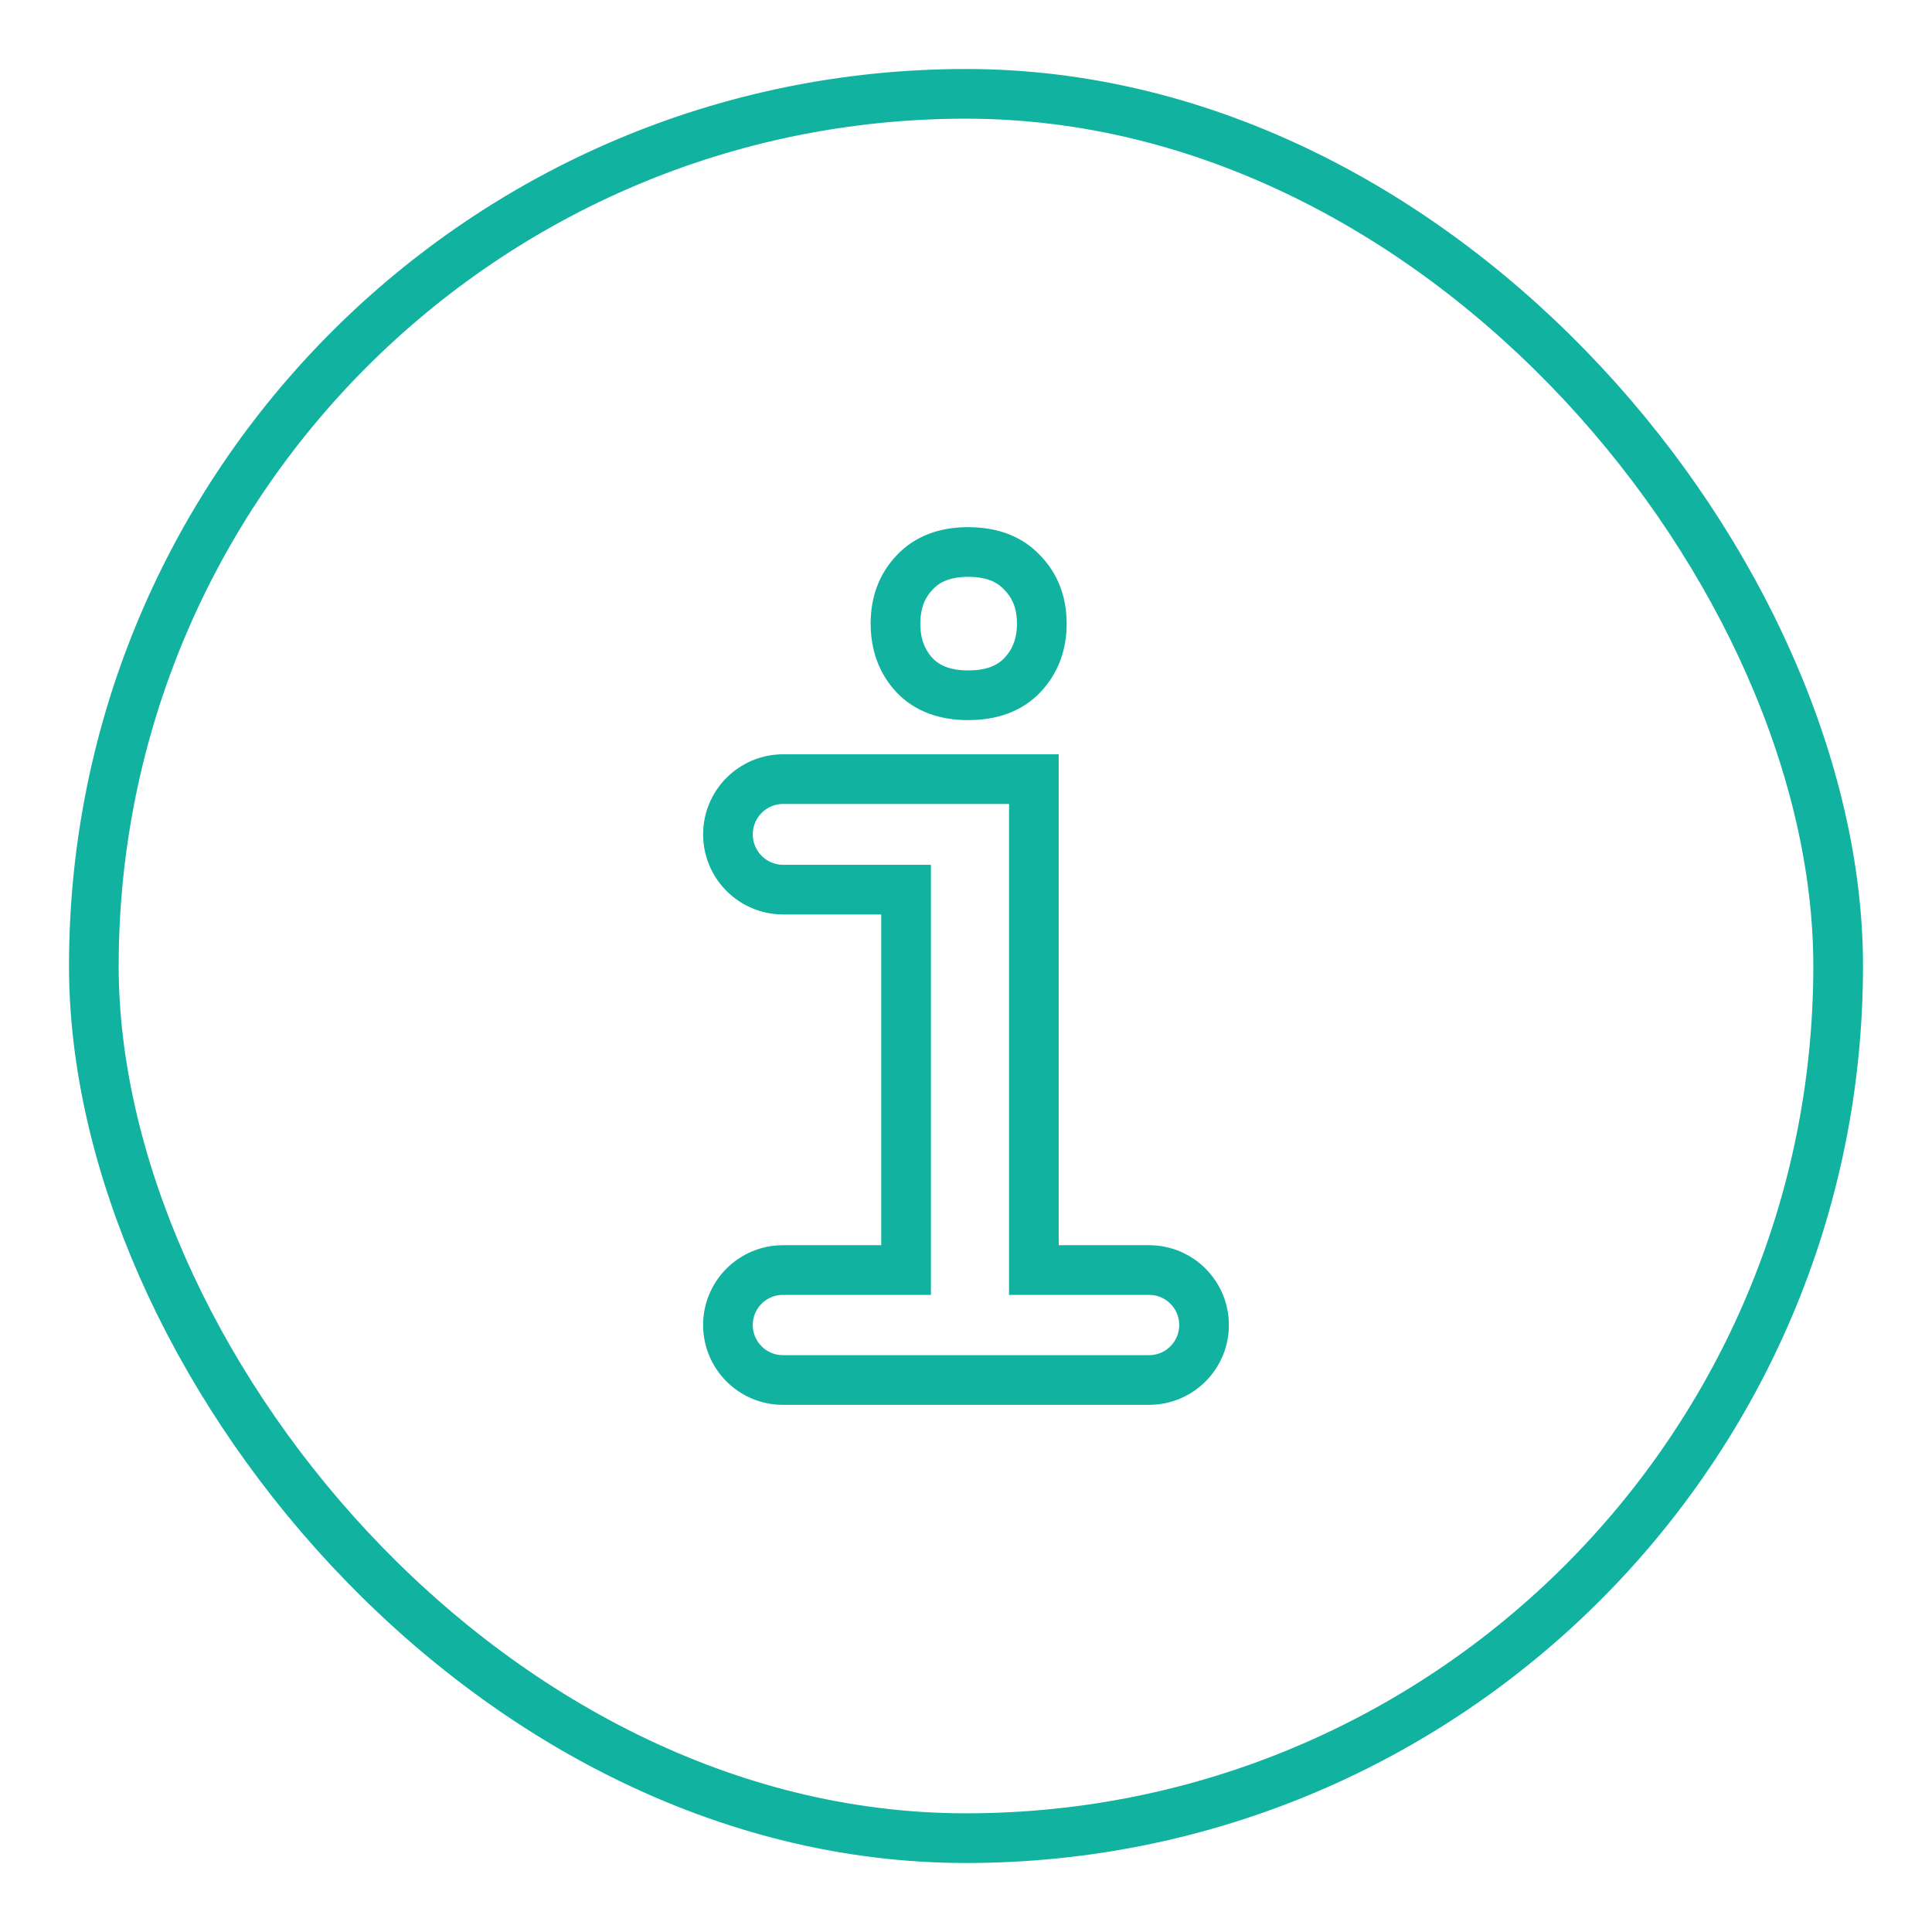
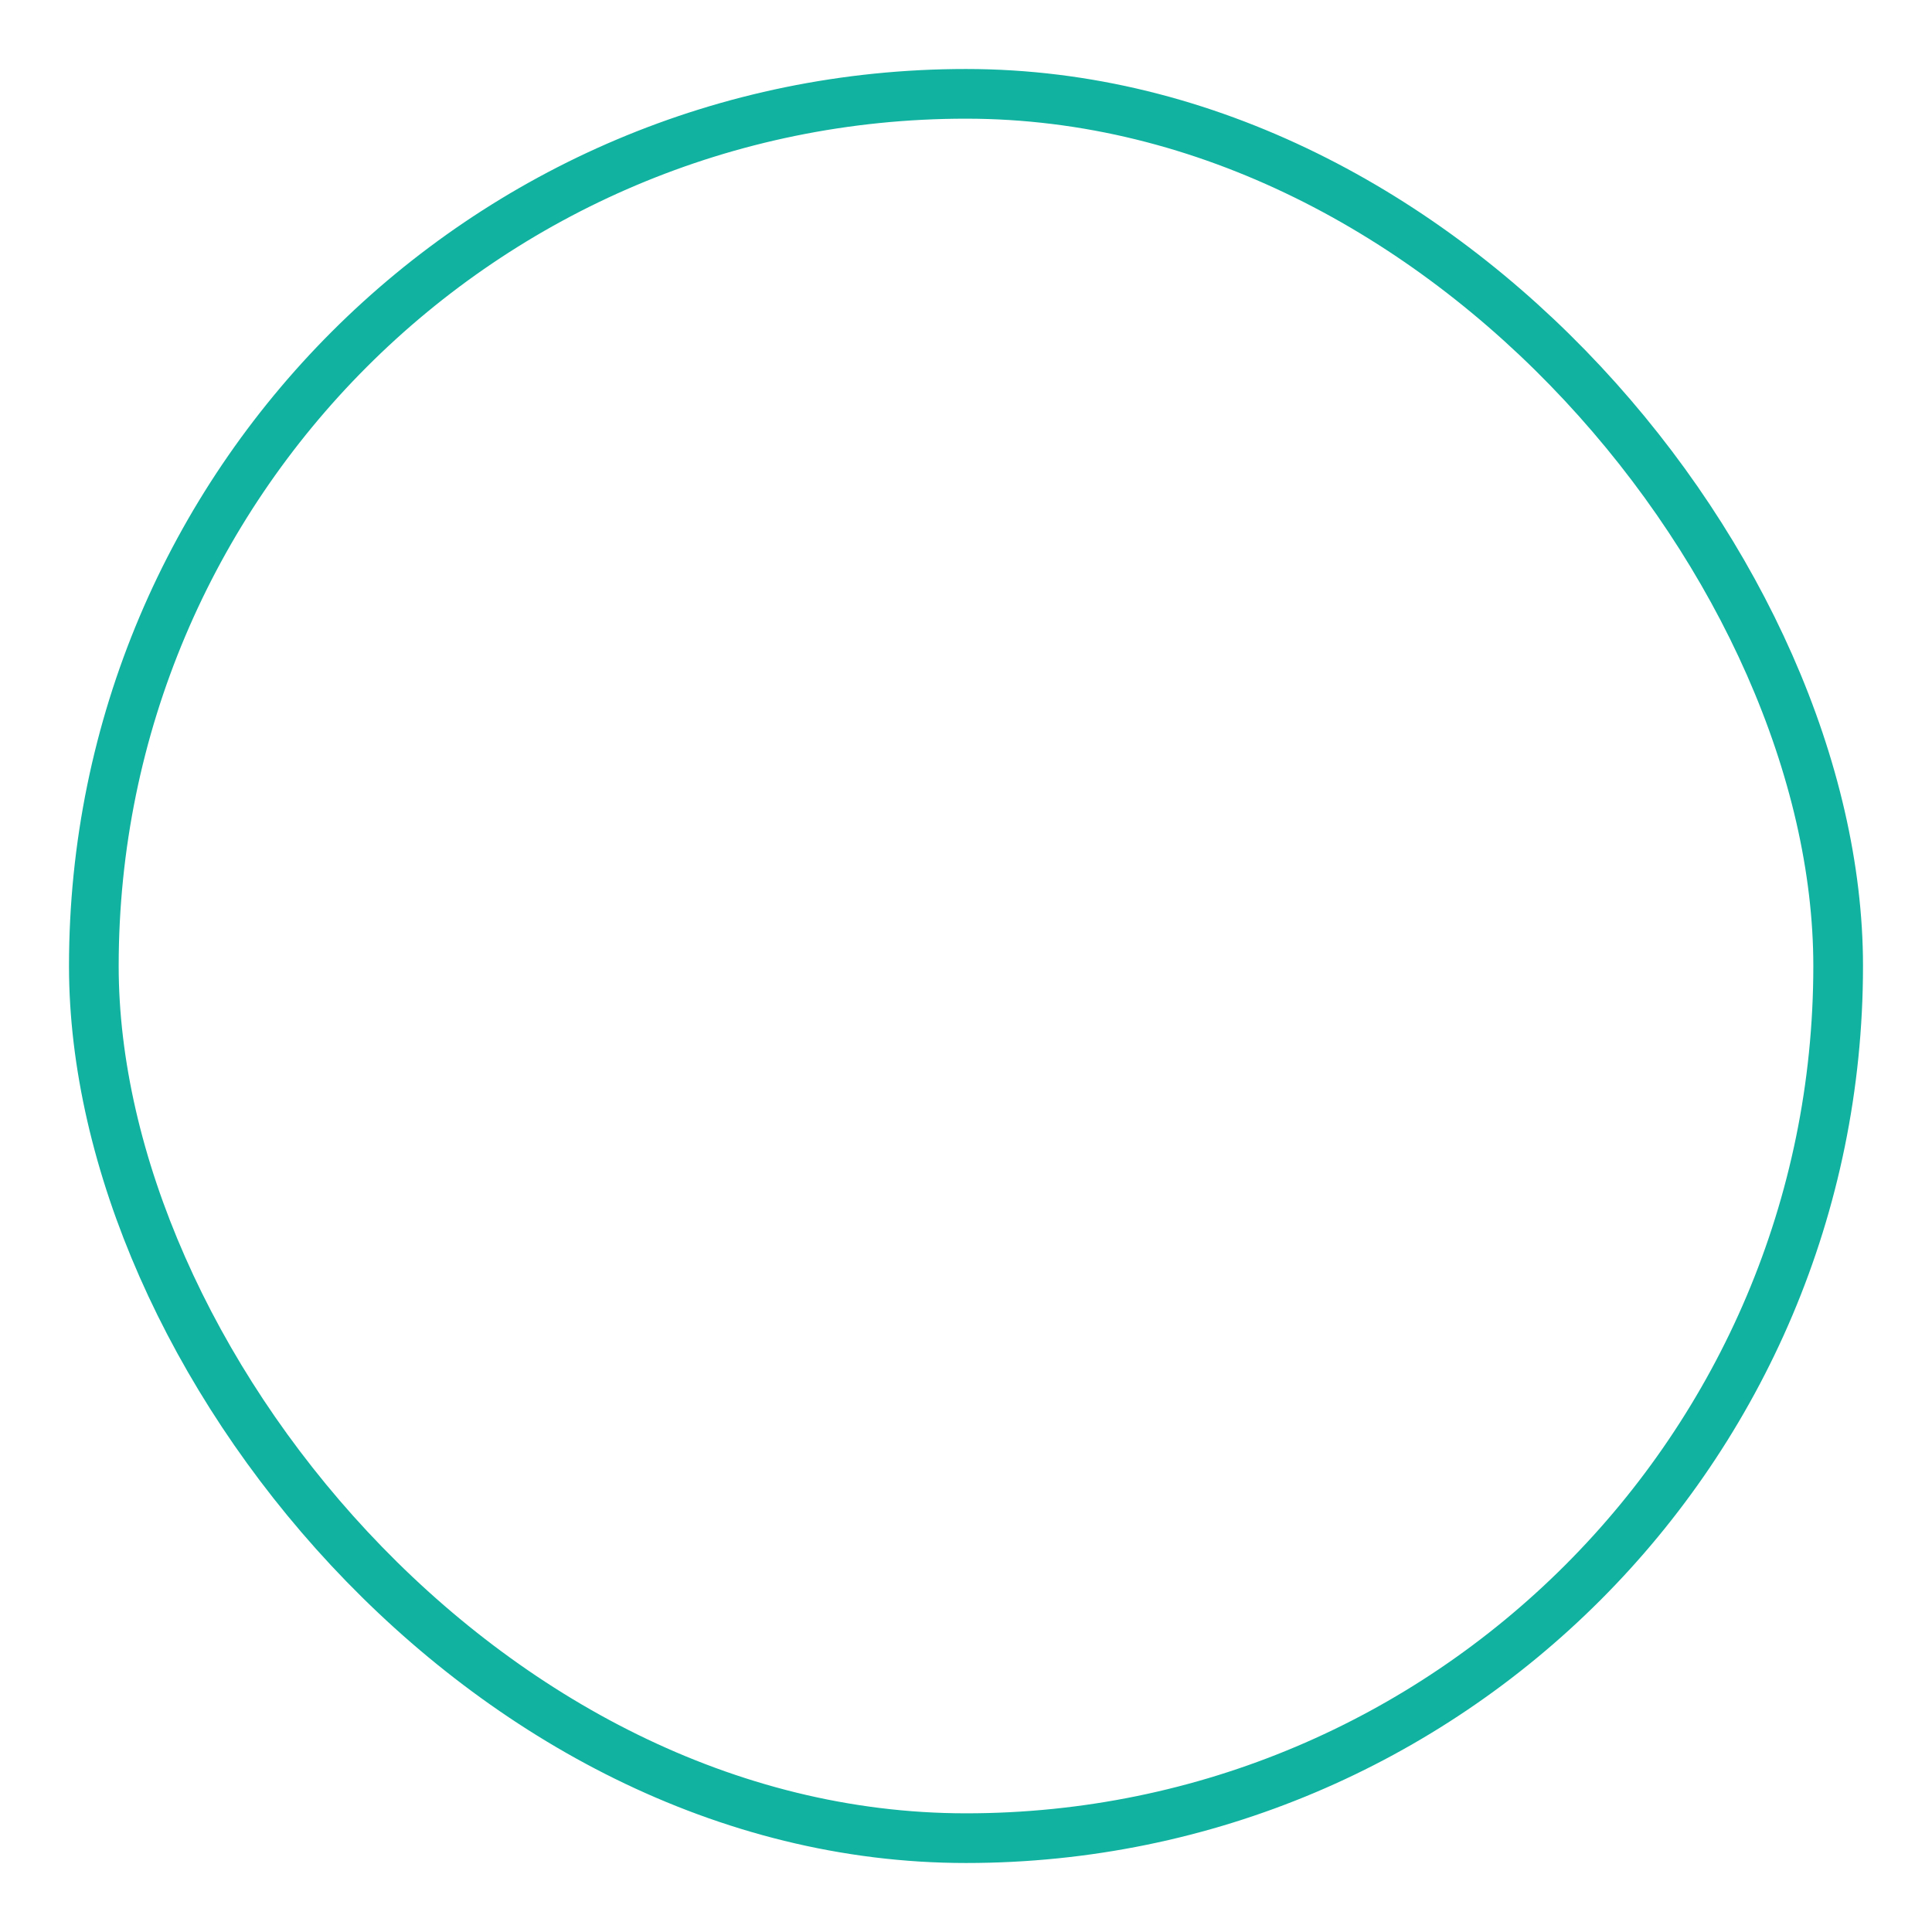
<svg xmlns="http://www.w3.org/2000/svg" width="70" height="70" viewBox="0 0 70 70" fill="none">
-   <path d="M26.375 30.231C26.375 29.126 27.271 28.229 28.377 28.229H37.459V46.016H41.633C42.733 46.016 43.625 46.908 43.625 48.008V48.008C43.625 49.108 42.733 50 41.633 50H28.367C27.267 50 26.375 49.108 26.375 48.008V48.008C26.375 46.908 27.267 46.016 28.367 46.016H32.829V32.233H28.377C27.271 32.233 26.375 31.337 26.375 30.231V30.231ZM32.445 22.596C32.445 21.844 32.676 21.227 33.137 20.744C33.598 20.248 34.244 20 35.077 20C35.922 20 36.575 20.248 37.036 20.744C37.51 21.227 37.747 21.844 37.747 22.596C37.747 23.347 37.51 23.971 37.036 24.467C36.575 24.95 35.922 25.191 35.077 25.191C34.244 25.191 33.598 24.95 33.137 24.467C32.676 23.971 32.445 23.347 32.445 22.596Z" stroke="#11B2A0" stroke-width="1.8" />
  <rect x="3.4" y="3.4" width="63.2" height="63.2" rx="31.6" stroke="#11B2A0" stroke-width="1.8" />
</svg>